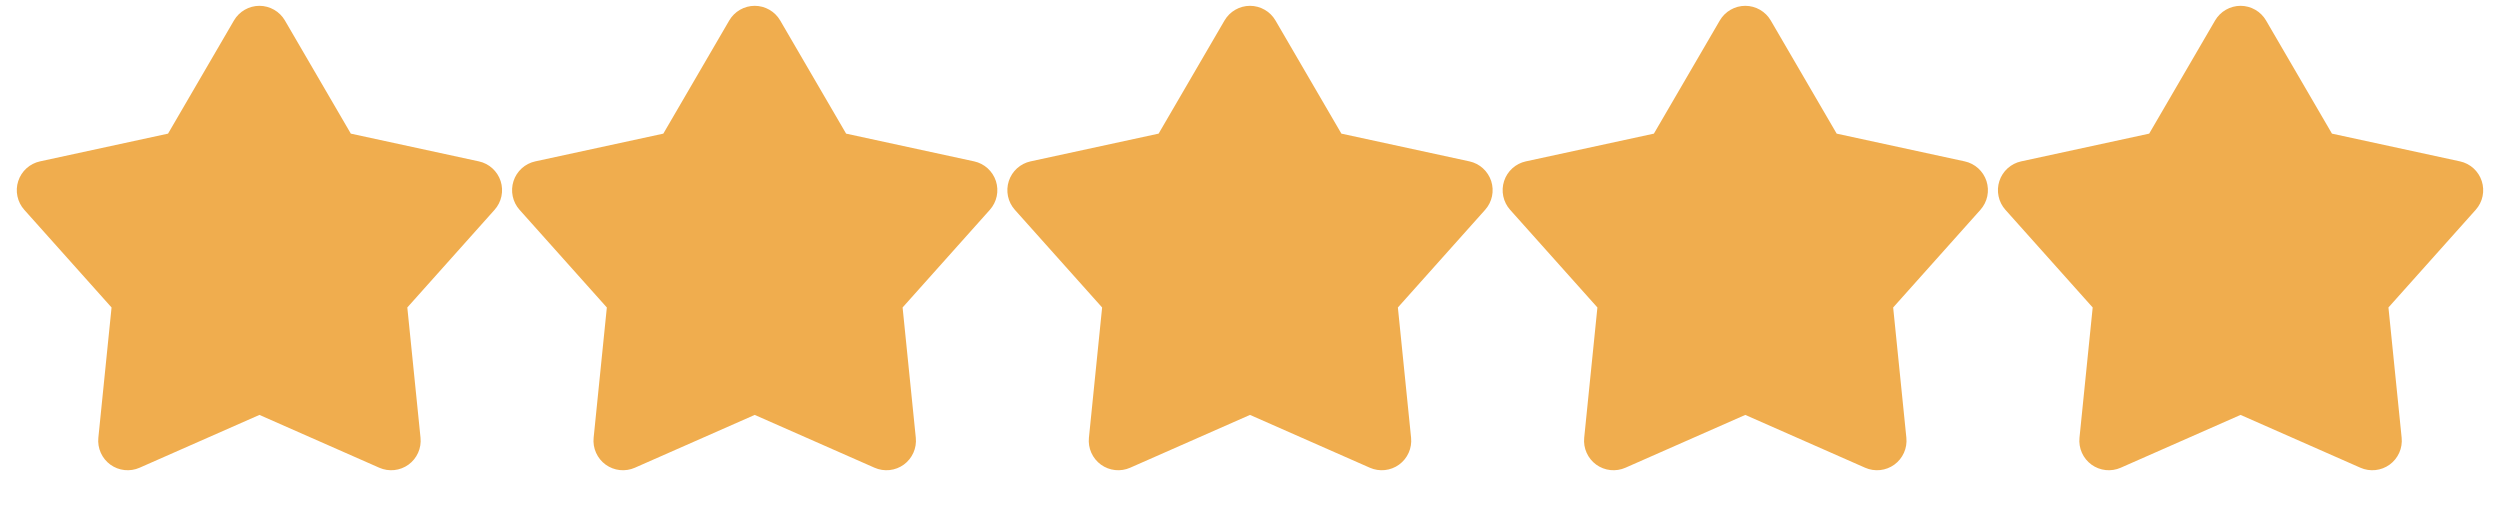
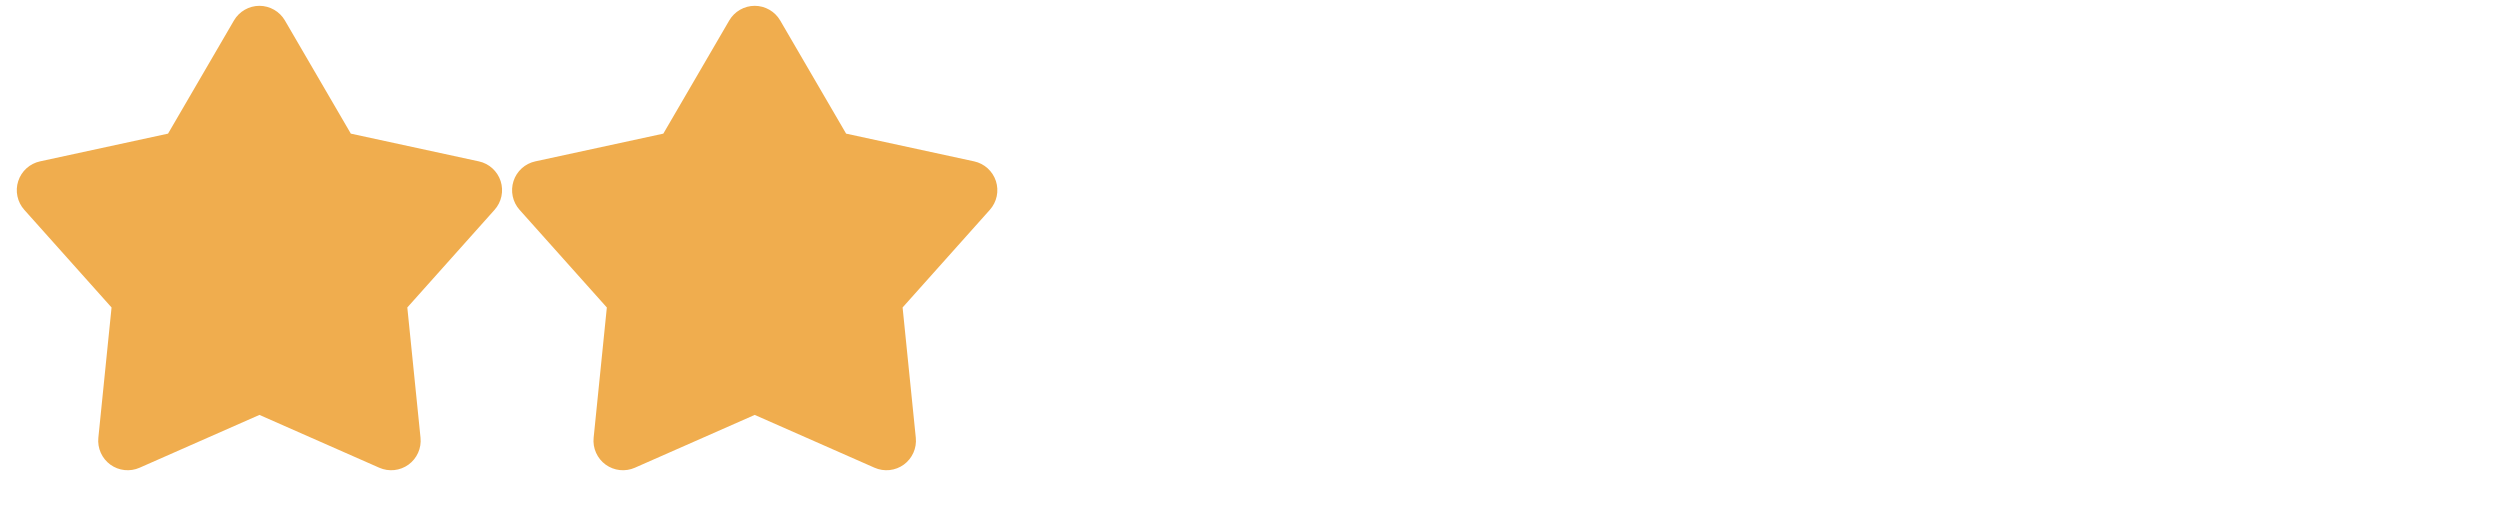
<svg xmlns="http://www.w3.org/2000/svg" width="106" height="22" viewBox="0 0 106 22" fill="none">
  <path d="M9.92 0.868C10.03 0.679 10.188 0.522 10.377 0.414C10.567 0.305 10.781 0.247 11 0.247C11.219 0.247 11.433 0.305 11.623 0.414C11.812 0.522 11.97 0.679 12.08 0.868L14.875 5.666L20.303 6.842C20.517 6.888 20.714 6.99 20.876 7.136C21.038 7.283 21.159 7.47 21.227 7.677C21.294 7.885 21.306 8.107 21.261 8.321C21.216 8.535 21.116 8.733 20.97 8.896L17.27 13.037L17.83 18.562C17.852 18.779 17.817 18.999 17.727 19.199C17.638 19.398 17.498 19.571 17.321 19.7C17.144 19.828 16.937 19.908 16.719 19.931C16.502 19.954 16.282 19.92 16.082 19.832L11 17.592L5.918 19.832C5.718 19.92 5.498 19.954 5.281 19.931C5.063 19.908 4.856 19.828 4.679 19.7C4.502 19.571 4.362 19.398 4.273 19.199C4.183 18.999 4.148 18.779 4.17 18.562L4.73 13.037L1.03 8.897C0.884 8.734 0.784 8.536 0.739 8.322C0.693 8.108 0.705 7.886 0.773 7.678C0.84 7.47 0.961 7.283 1.123 7.136C1.285 6.99 1.483 6.888 1.697 6.842L7.125 5.666L9.92 0.868Z" fill="#F0AD4E" />
  <path d="M30.92 0.868C31.03 0.679 31.188 0.522 31.377 0.414C31.567 0.305 31.781 0.247 32 0.247C32.219 0.247 32.433 0.305 32.623 0.414C32.812 0.522 32.97 0.679 33.08 0.868L35.875 5.666L41.303 6.842C41.517 6.888 41.714 6.99 41.876 7.136C42.038 7.283 42.159 7.47 42.227 7.677C42.294 7.885 42.306 8.107 42.261 8.321C42.216 8.535 42.115 8.733 41.97 8.896L38.27 13.037L38.83 18.562C38.852 18.779 38.817 18.999 38.727 19.199C38.638 19.398 38.498 19.571 38.321 19.7C38.144 19.828 37.937 19.908 37.719 19.931C37.502 19.954 37.282 19.92 37.082 19.832L32 17.592L26.918 19.832C26.718 19.92 26.498 19.954 26.281 19.931C26.063 19.908 25.856 19.828 25.679 19.7C25.502 19.571 25.362 19.398 25.273 19.199C25.183 18.999 25.148 18.779 25.17 18.562L25.73 13.037L22.03 8.897C21.884 8.734 21.784 8.536 21.739 8.322C21.694 8.108 21.705 7.886 21.773 7.678C21.84 7.47 21.961 7.283 22.123 7.136C22.285 6.99 22.483 6.888 22.697 6.842L28.125 5.666L30.92 0.868Z" fill="#F0AD4E" />
-   <path d="M51.92 0.868C52.03 0.679 52.188 0.522 52.377 0.414C52.567 0.305 52.781 0.247 53 0.247C53.219 0.247 53.433 0.305 53.623 0.414C53.812 0.522 53.97 0.679 54.08 0.868L56.875 5.666L62.303 6.842C62.517 6.888 62.714 6.99 62.876 7.136C63.038 7.283 63.159 7.47 63.227 7.677C63.294 7.885 63.306 8.107 63.261 8.321C63.216 8.535 63.115 8.733 62.97 8.896L59.27 13.037L59.83 18.562C59.852 18.779 59.817 18.999 59.727 19.199C59.638 19.398 59.498 19.571 59.321 19.7C59.144 19.828 58.937 19.908 58.719 19.931C58.502 19.954 58.282 19.92 58.082 19.832L53 17.592L47.918 19.832C47.718 19.92 47.498 19.954 47.281 19.931C47.063 19.908 46.856 19.828 46.679 19.7C46.502 19.571 46.362 19.398 46.273 19.199C46.183 18.999 46.148 18.779 46.17 18.562L46.73 13.037L43.03 8.897C42.884 8.734 42.784 8.536 42.739 8.322C42.694 8.108 42.705 7.886 42.773 7.678C42.84 7.47 42.961 7.283 43.123 7.136C43.285 6.99 43.483 6.888 43.697 6.842L49.125 5.666L51.92 0.868Z" fill="#F0AD4E" />
-   <path d="M72.92 0.868C73.03 0.679 73.188 0.522 73.377 0.414C73.567 0.305 73.781 0.247 74 0.247C74.219 0.247 74.433 0.305 74.623 0.414C74.812 0.522 74.97 0.679 75.08 0.868L77.875 5.666L83.303 6.842C83.516 6.888 83.714 6.99 83.876 7.136C84.038 7.283 84.159 7.47 84.227 7.677C84.294 7.885 84.306 8.107 84.261 8.321C84.216 8.535 84.115 8.733 83.97 8.896L80.27 13.037L80.83 18.562C80.852 18.779 80.817 18.999 80.727 19.199C80.638 19.398 80.498 19.571 80.321 19.7C80.144 19.828 79.937 19.908 79.719 19.931C79.502 19.954 79.282 19.92 79.082 19.832L74 17.592L68.918 19.832C68.718 19.92 68.498 19.954 68.281 19.931C68.063 19.908 67.856 19.828 67.679 19.7C67.502 19.571 67.362 19.398 67.273 19.199C67.183 18.999 67.148 18.779 67.17 18.562L67.73 13.037L64.03 8.897C63.884 8.734 63.784 8.536 63.739 8.322C63.694 8.108 63.705 7.886 63.773 7.678C63.84 7.47 63.961 7.283 64.123 7.136C64.285 6.99 64.483 6.888 64.697 6.842L70.125 5.666L72.92 0.868Z" fill="#F0AD4E" />
-   <path d="M93.92 0.868C94.03 0.679 94.188 0.522 94.377 0.414C94.567 0.305 94.781 0.247 95 0.247C95.219 0.247 95.433 0.305 95.623 0.414C95.812 0.522 95.97 0.679 96.08 0.868L98.875 5.666L104.303 6.842C104.517 6.888 104.714 6.99 104.876 7.136C105.038 7.283 105.159 7.47 105.226 7.677C105.294 7.885 105.306 8.107 105.261 8.321C105.216 8.535 105.116 8.733 104.97 8.896L101.27 13.037L101.83 18.562C101.852 18.779 101.817 18.999 101.727 19.199C101.638 19.398 101.498 19.571 101.321 19.7C101.144 19.828 100.937 19.908 100.719 19.931C100.502 19.954 100.282 19.92 100.082 19.832L95 17.592L89.918 19.832C89.718 19.92 89.498 19.954 89.281 19.931C89.063 19.908 88.856 19.828 88.679 19.7C88.502 19.571 88.362 19.398 88.273 19.199C88.183 18.999 88.148 18.779 88.17 18.562L88.73 13.037L85.03 8.897C84.884 8.734 84.784 8.536 84.739 8.322C84.694 8.108 84.705 7.886 84.773 7.678C84.84 7.47 84.961 7.283 85.123 7.136C85.285 6.99 85.483 6.888 85.697 6.842L91.125 5.666L93.92 0.868Z" fill="#F0AD4E" />
</svg>